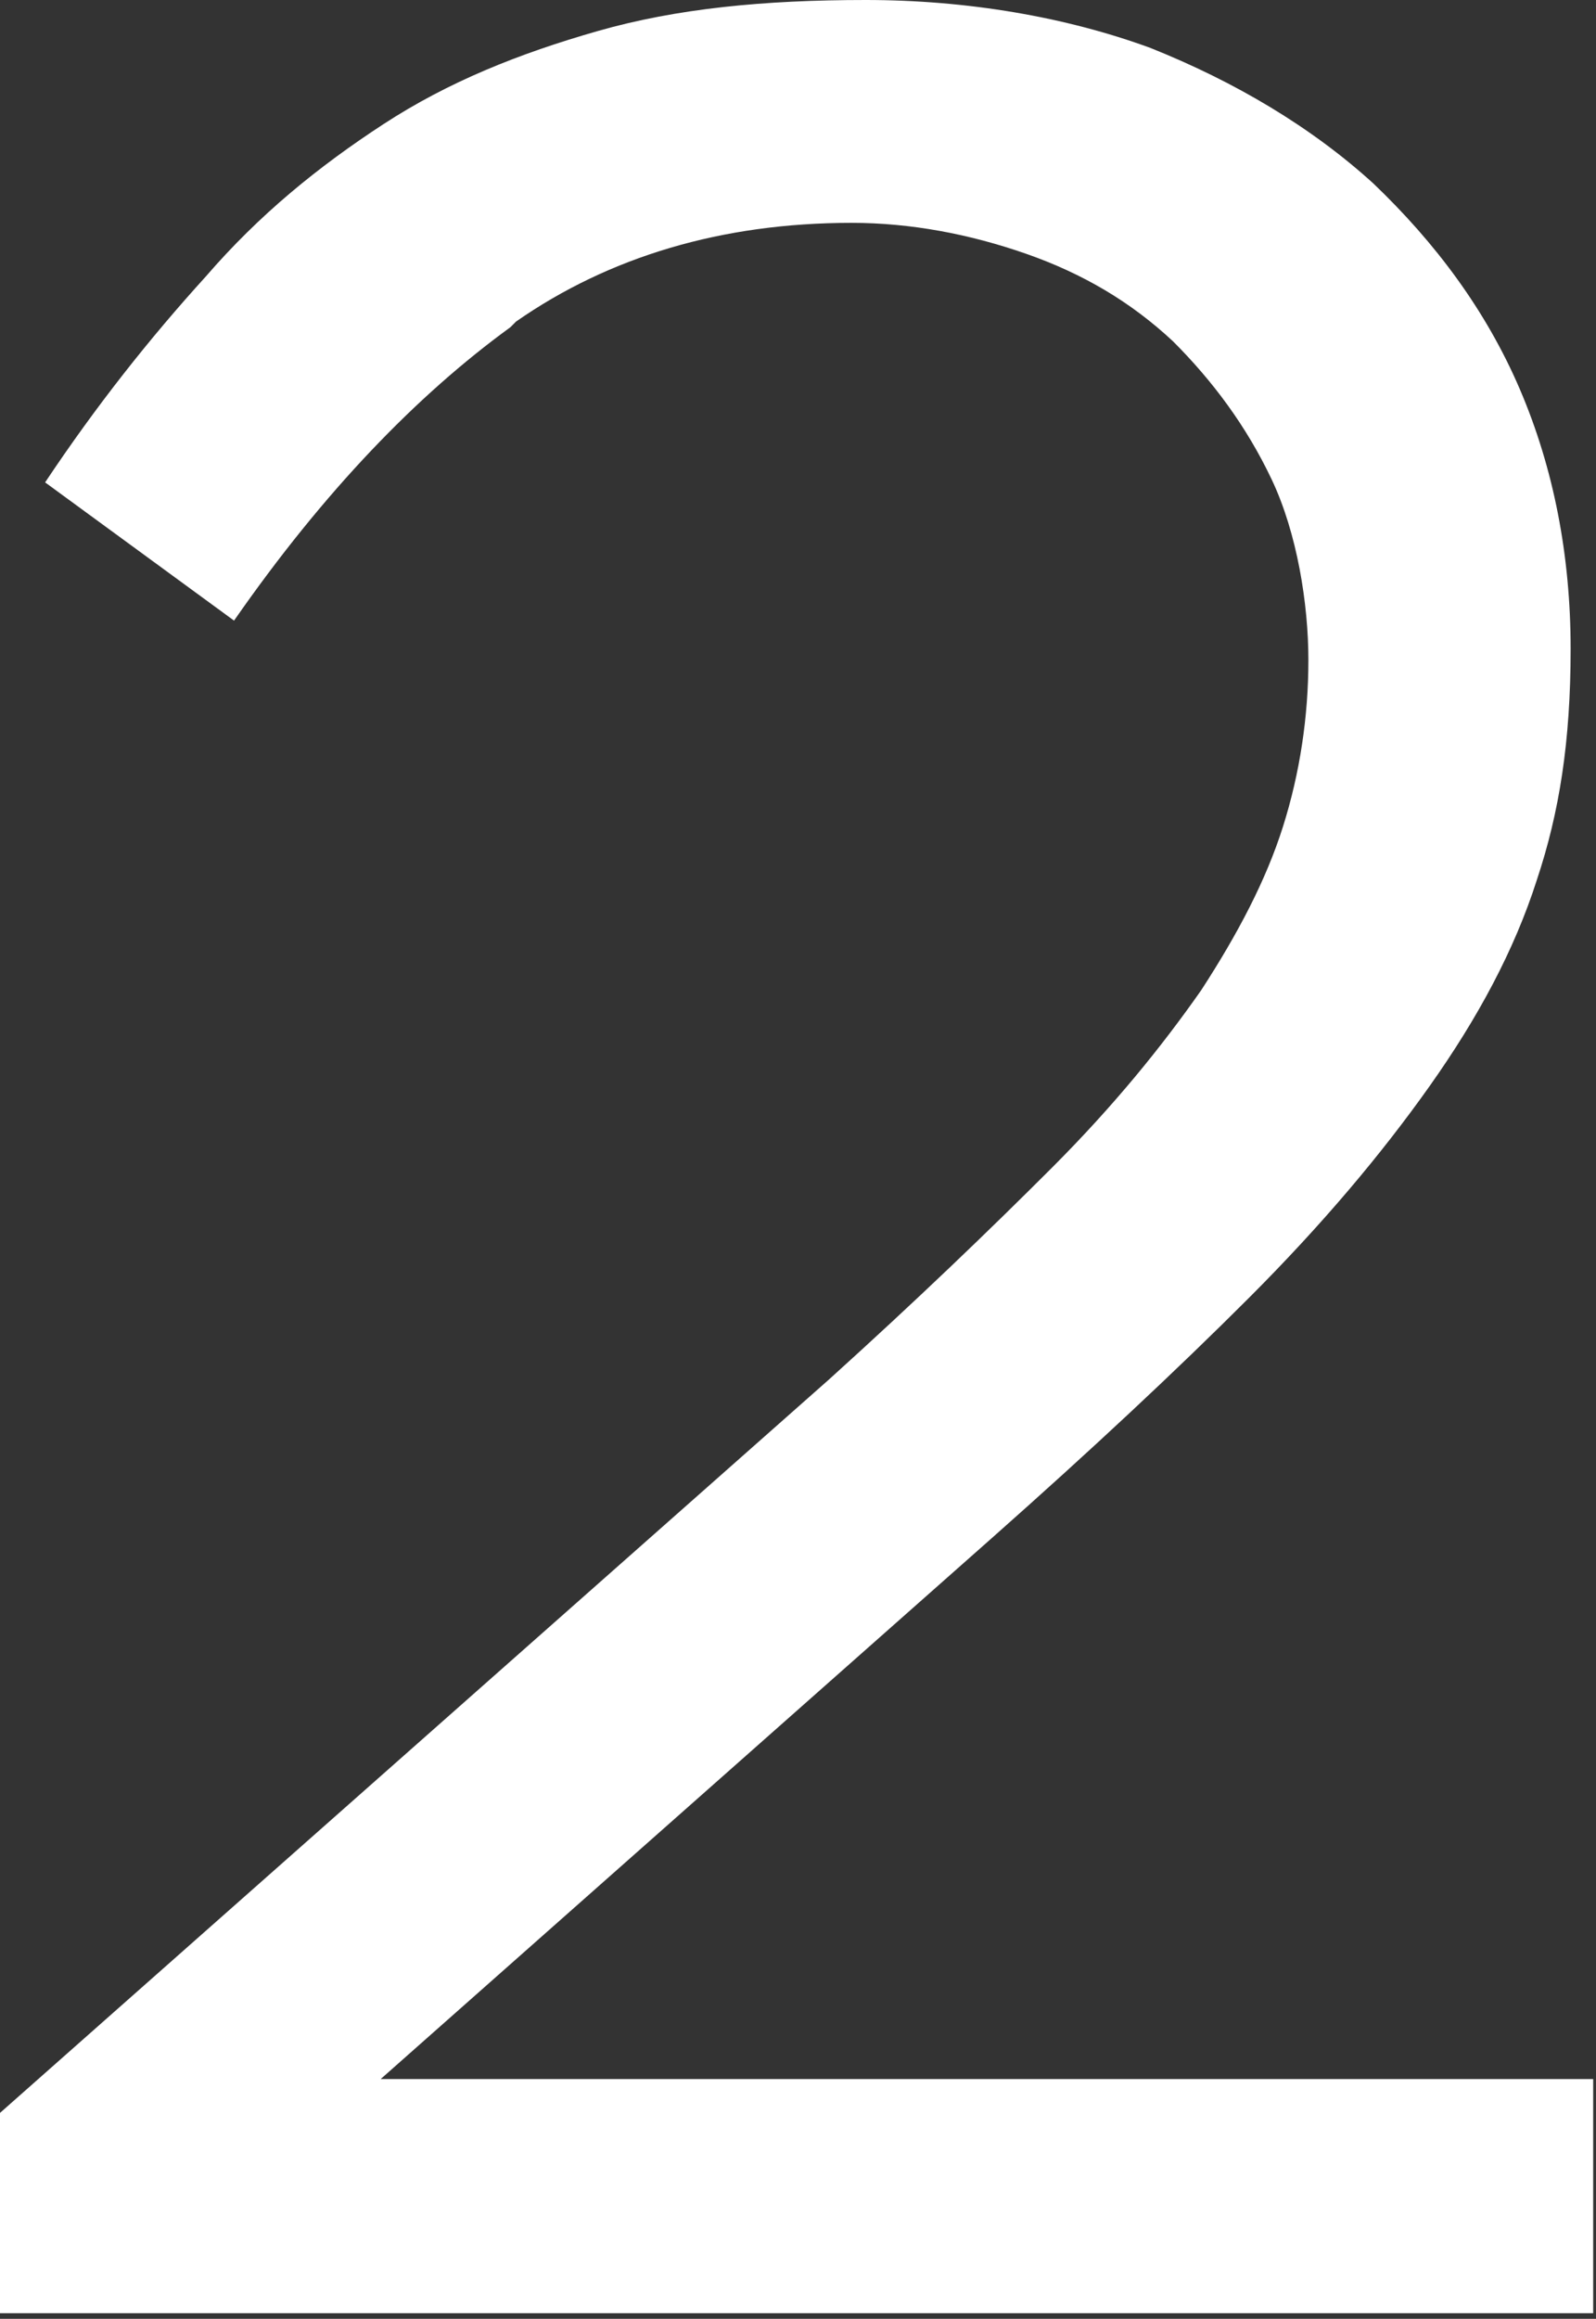
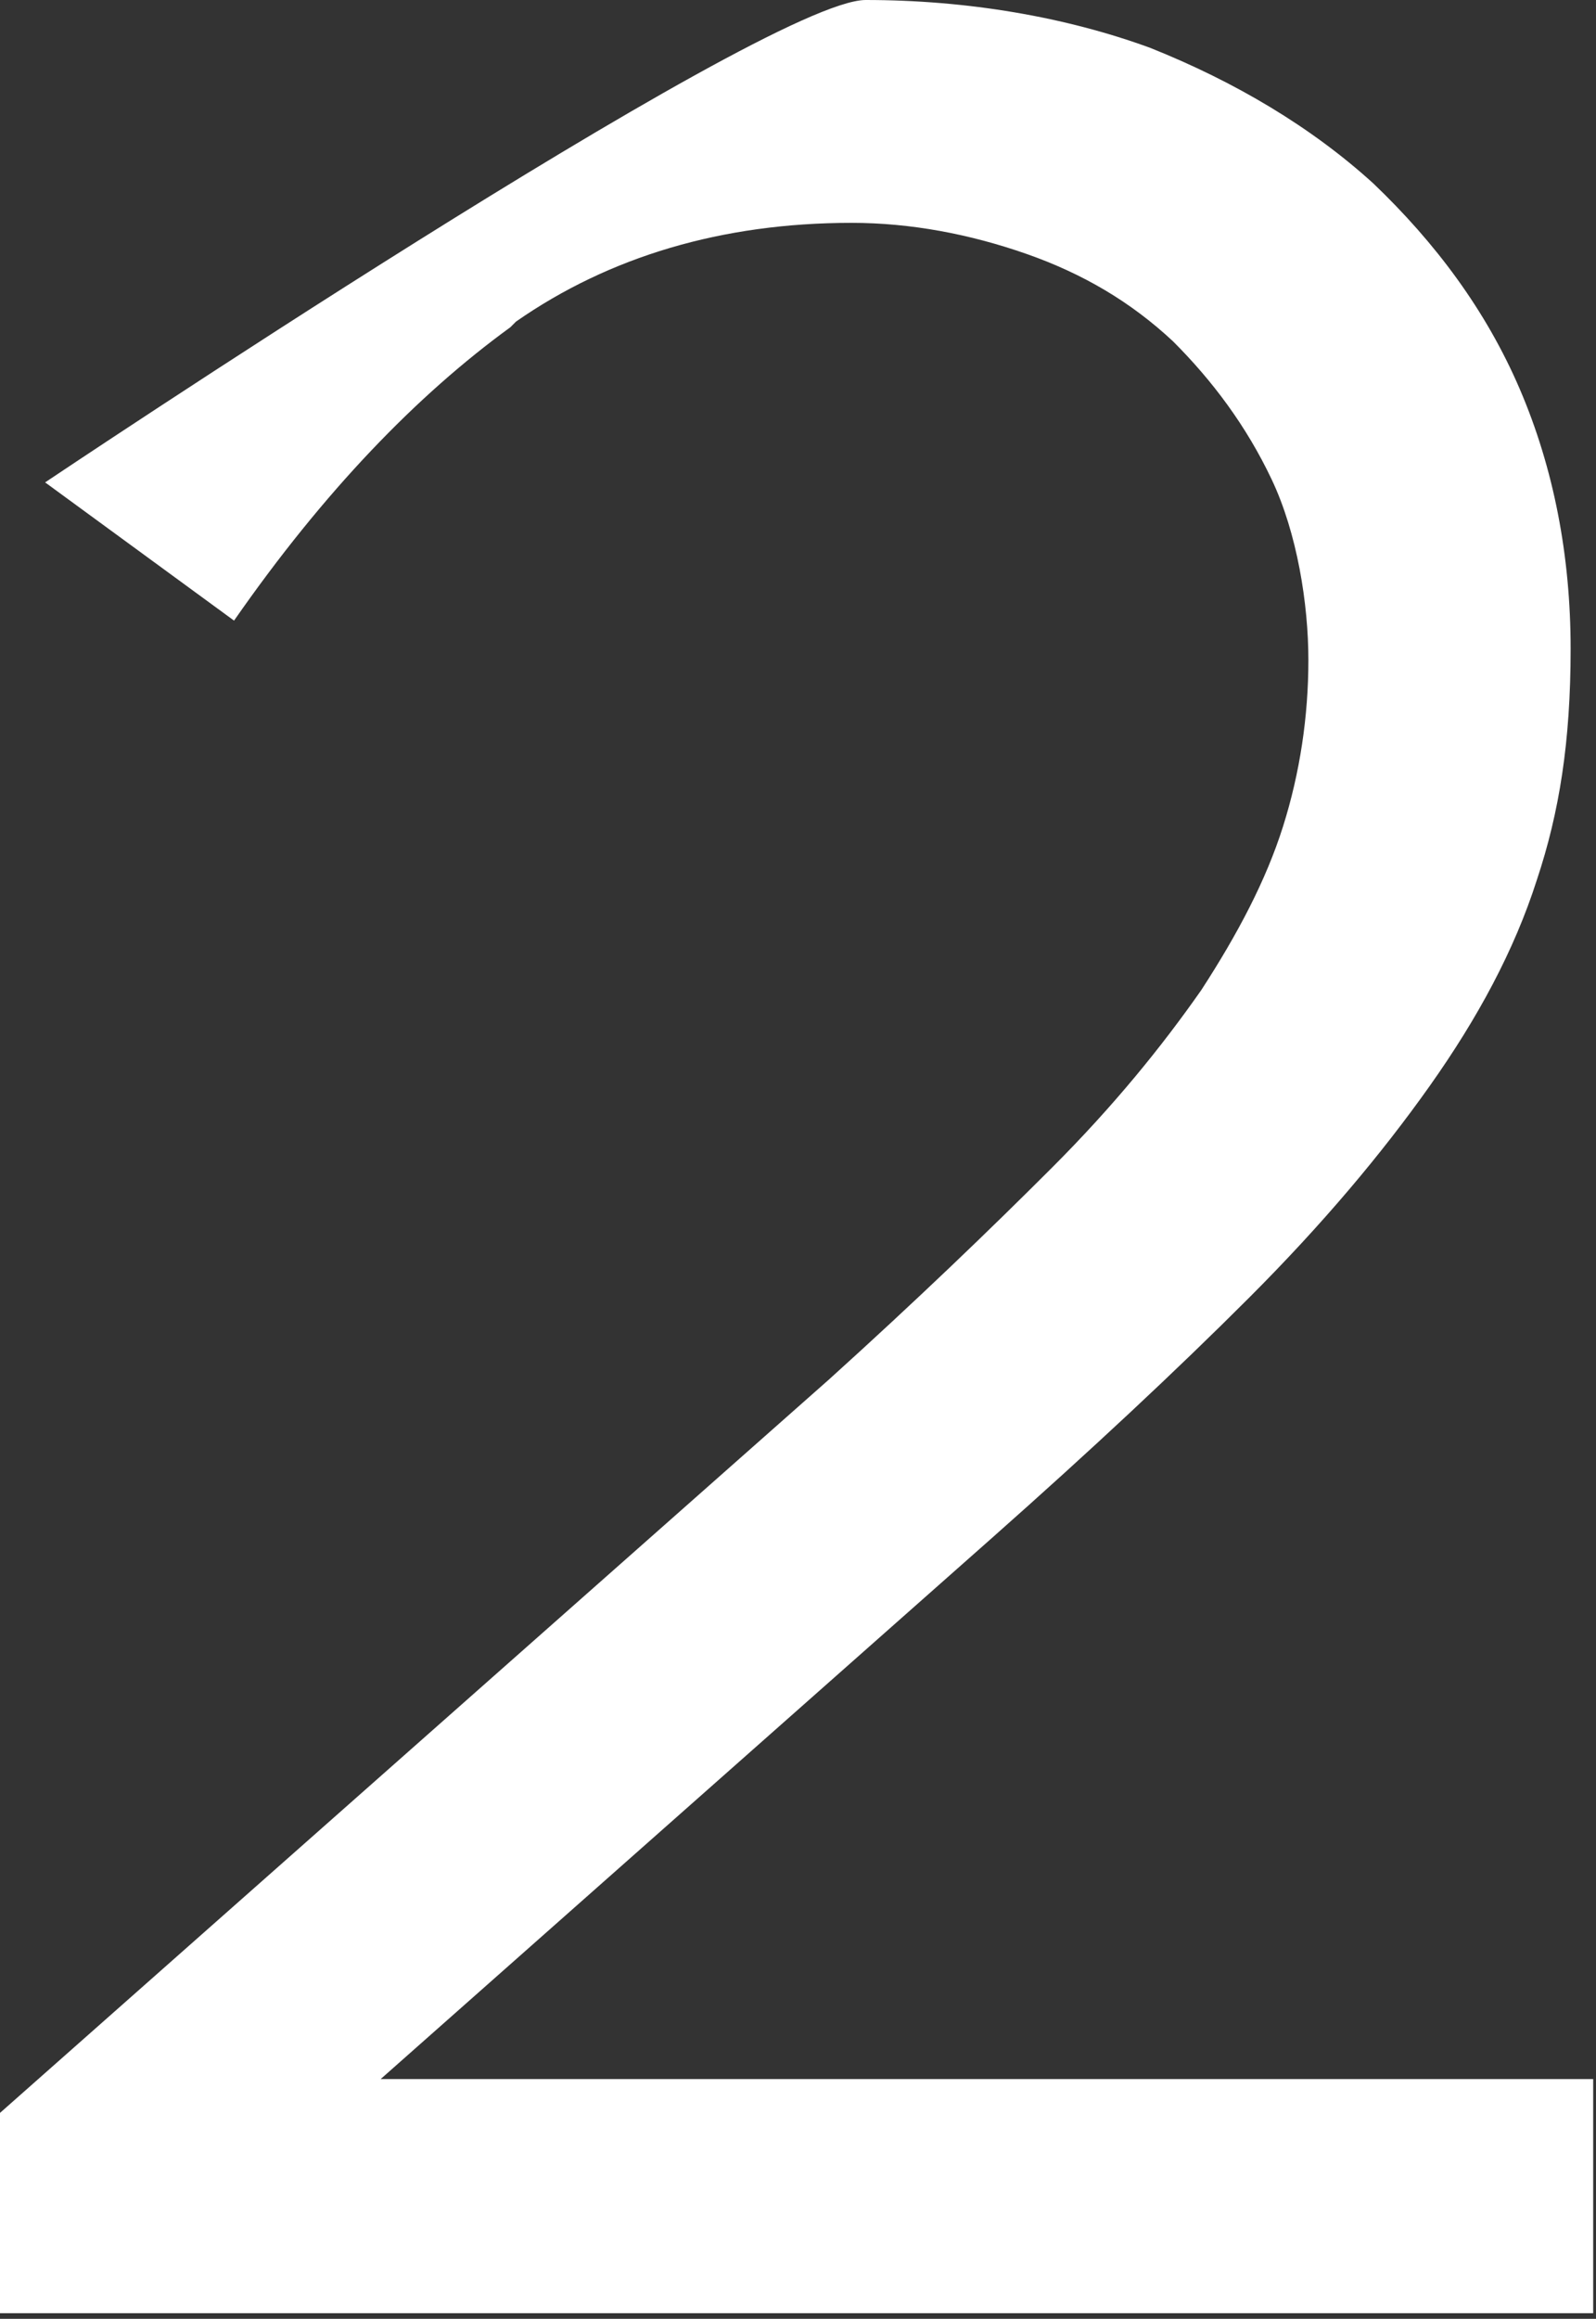
<svg xmlns="http://www.w3.org/2000/svg" id="Layer_1" version="1.1" viewBox="0 0 56.6 82.2">
  <rect x="0" y="0" width="56.6" height="82.2" fill="#333333" stroke="none" />
  <defs>
    <style>
      .st0 {
        fill: #fff;
      }
    </style>
  </defs>
-   <path class="st0" d="M18.1,11.6c-3.3,2.4-6.6,5.8-9.8,10.4l-6.7-4.9c1.8-2.7,3.7-5.1,5.7-7.3,1.9-2.2,4-3.9,6.3-5.4,2.3-1.5,4.8-2.5,7.6-3.3S27.1,0,30.7,0s7.1.6,10.1,1.7c3,1.2,5.7,2.8,7.9,4.8,2.2,2.1,4,4.5,5.2,7.3,1.2,2.8,1.8,5.9,1.8,9.2s-.4,5.8-1.2,8.2c-.8,2.5-2.1,4.9-3.8,7.3-1.7,2.4-3.8,4.9-6.4,7.5s-5.6,5.4-9.1,8.5l-21.7,19.2h43v8.3H0v-7.1l29.4-26c3.1-2.8,5.7-5.3,7.9-7.5,2.2-2.2,3.9-4.3,5.3-6.3,1.3-2,2.3-3.9,2.9-5.8s.9-3.9.9-5.9-.4-4.5-1.3-6.4c-.9-1.9-2.1-3.5-3.5-4.9-1.5-1.4-3.2-2.4-5.2-3.1-2-.7-4.1-1.1-6.2-1.1-4.6,0-8.6,1.2-11.9,3.5h0Z" />
+   <path class="st0" d="M18.1,11.6c-3.3,2.4-6.6,5.8-9.8,10.4l-6.7-4.9S27.1,0,30.7,0s7.1.6,10.1,1.7c3,1.2,5.7,2.8,7.9,4.8,2.2,2.1,4,4.5,5.2,7.3,1.2,2.8,1.8,5.9,1.8,9.2s-.4,5.8-1.2,8.2c-.8,2.5-2.1,4.9-3.8,7.3-1.7,2.4-3.8,4.9-6.4,7.5s-5.6,5.4-9.1,8.5l-21.7,19.2h43v8.3H0v-7.1l29.4-26c3.1-2.8,5.7-5.3,7.9-7.5,2.2-2.2,3.9-4.3,5.3-6.3,1.3-2,2.3-3.9,2.9-5.8s.9-3.9.9-5.9-.4-4.5-1.3-6.4c-.9-1.9-2.1-3.5-3.5-4.9-1.5-1.4-3.2-2.4-5.2-3.1-2-.7-4.1-1.1-6.2-1.1-4.6,0-8.6,1.2-11.9,3.5h0Z" />
</svg>